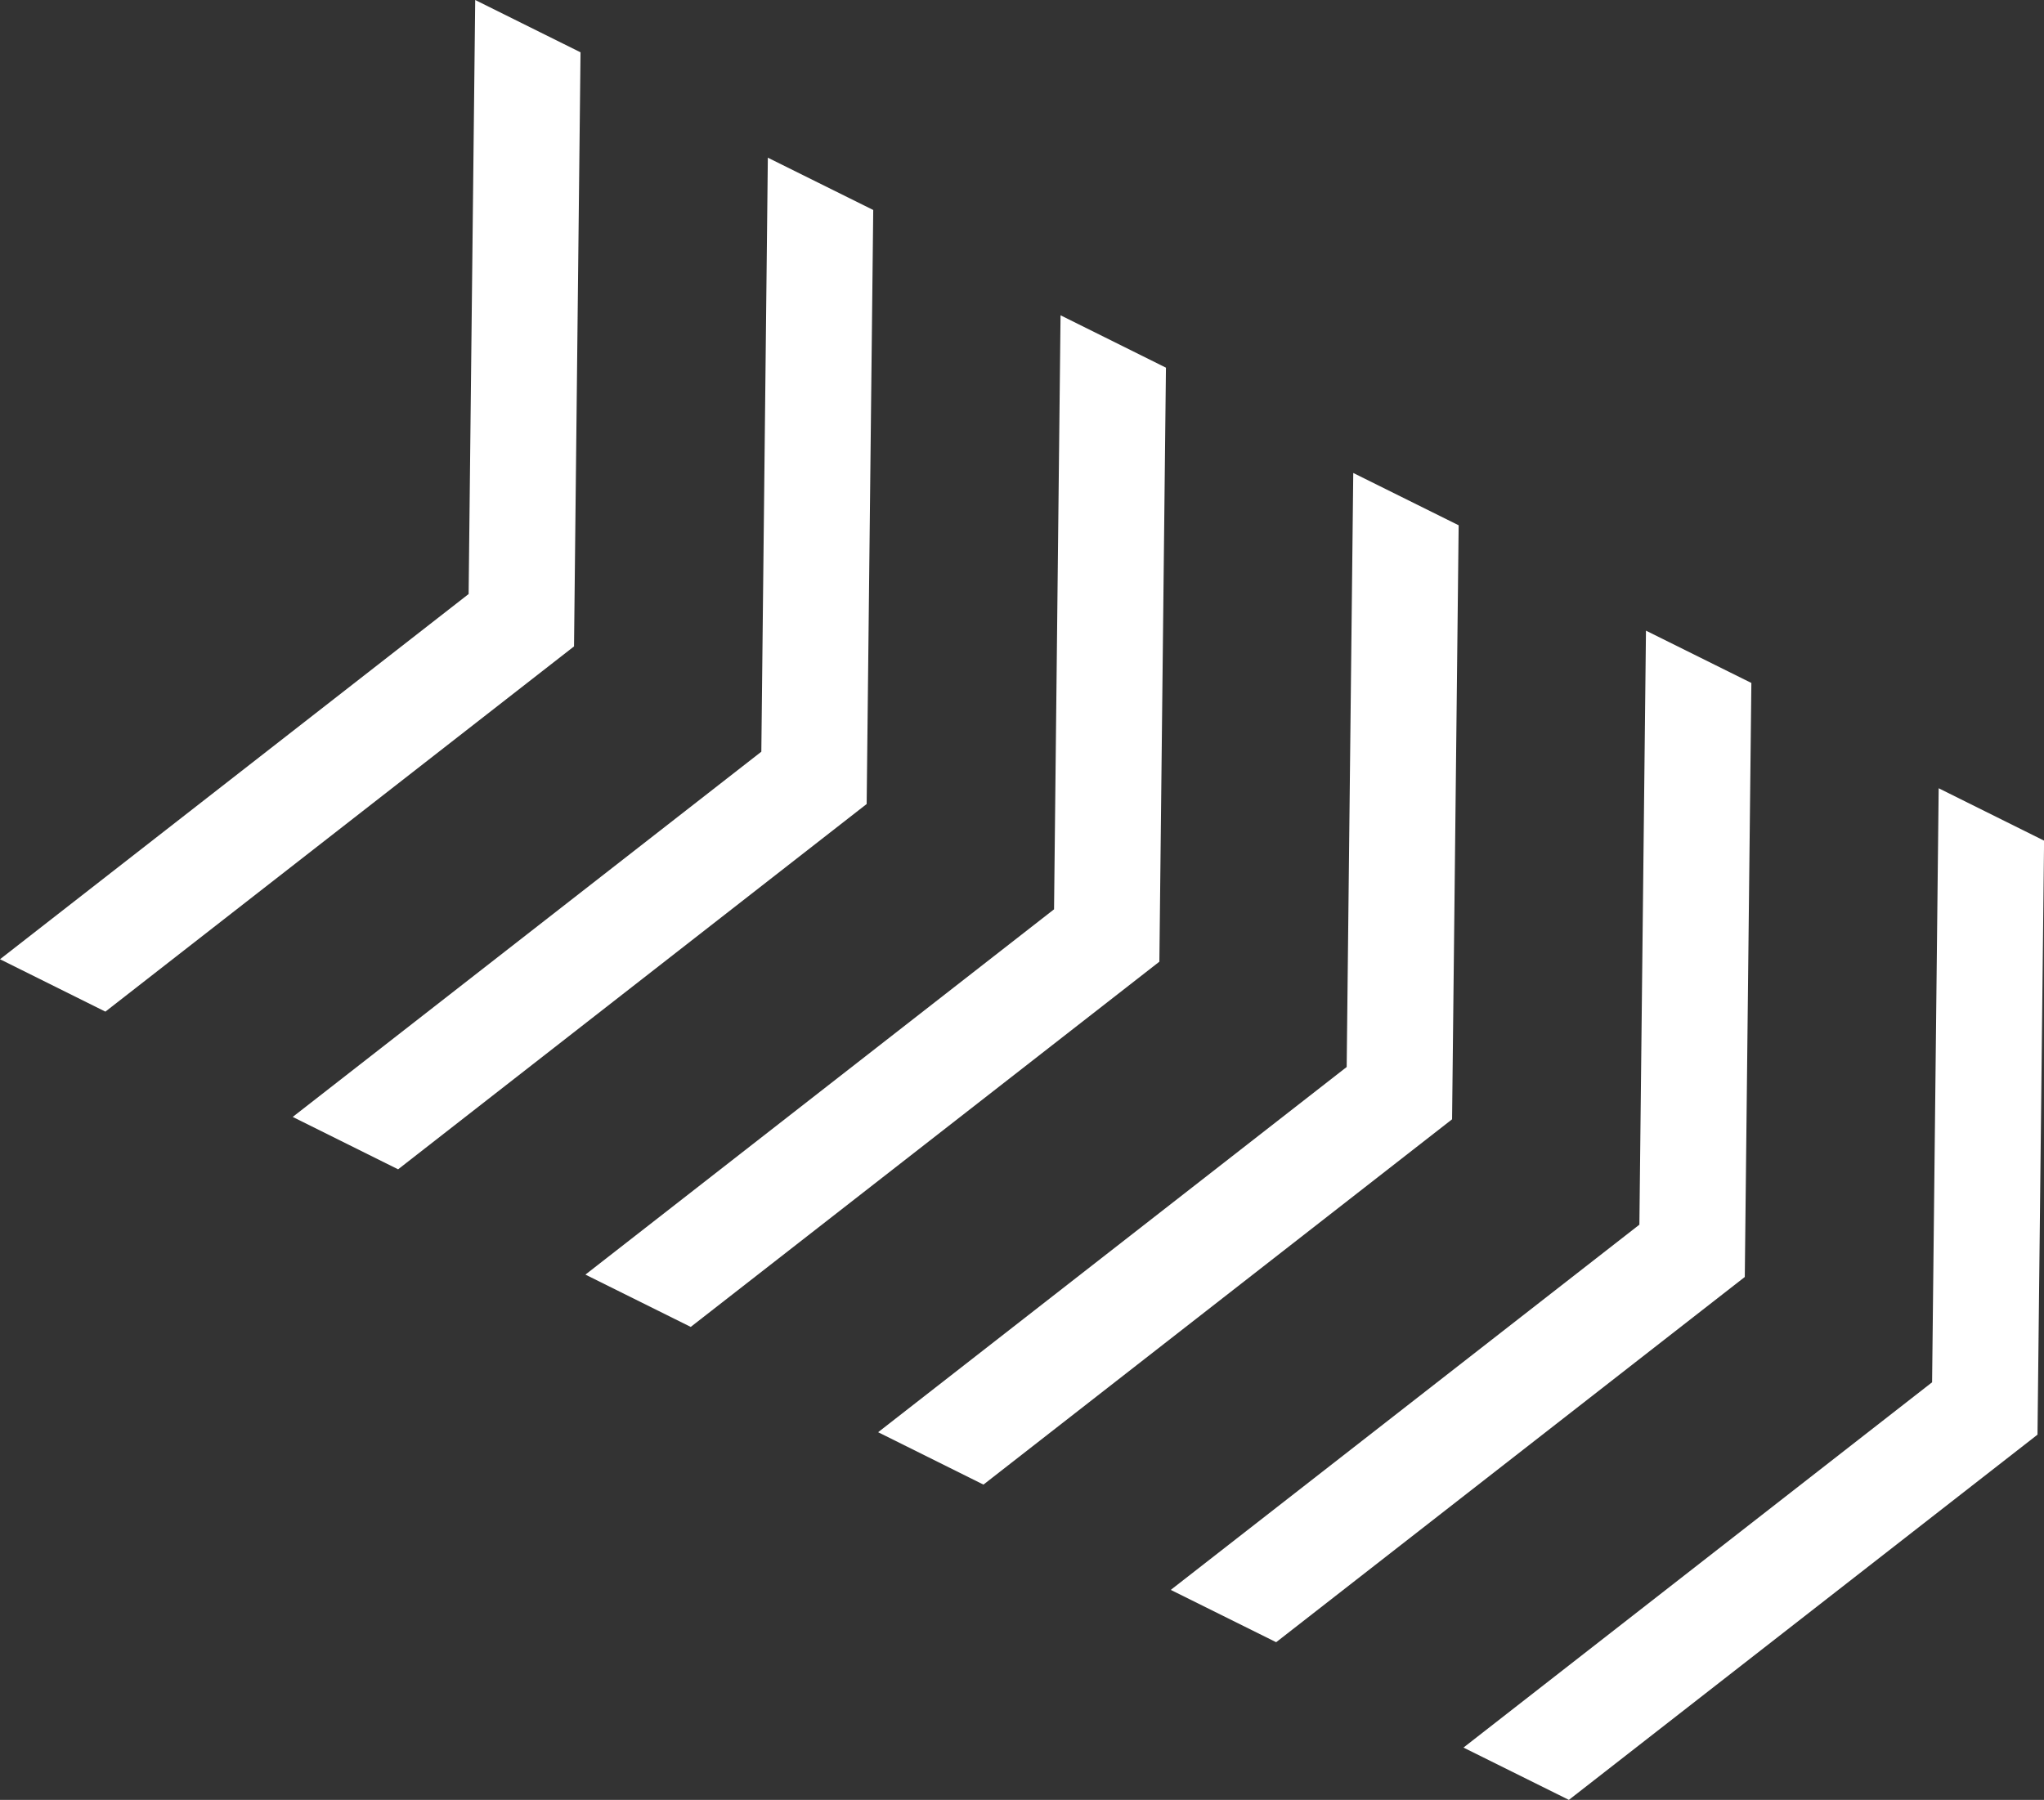
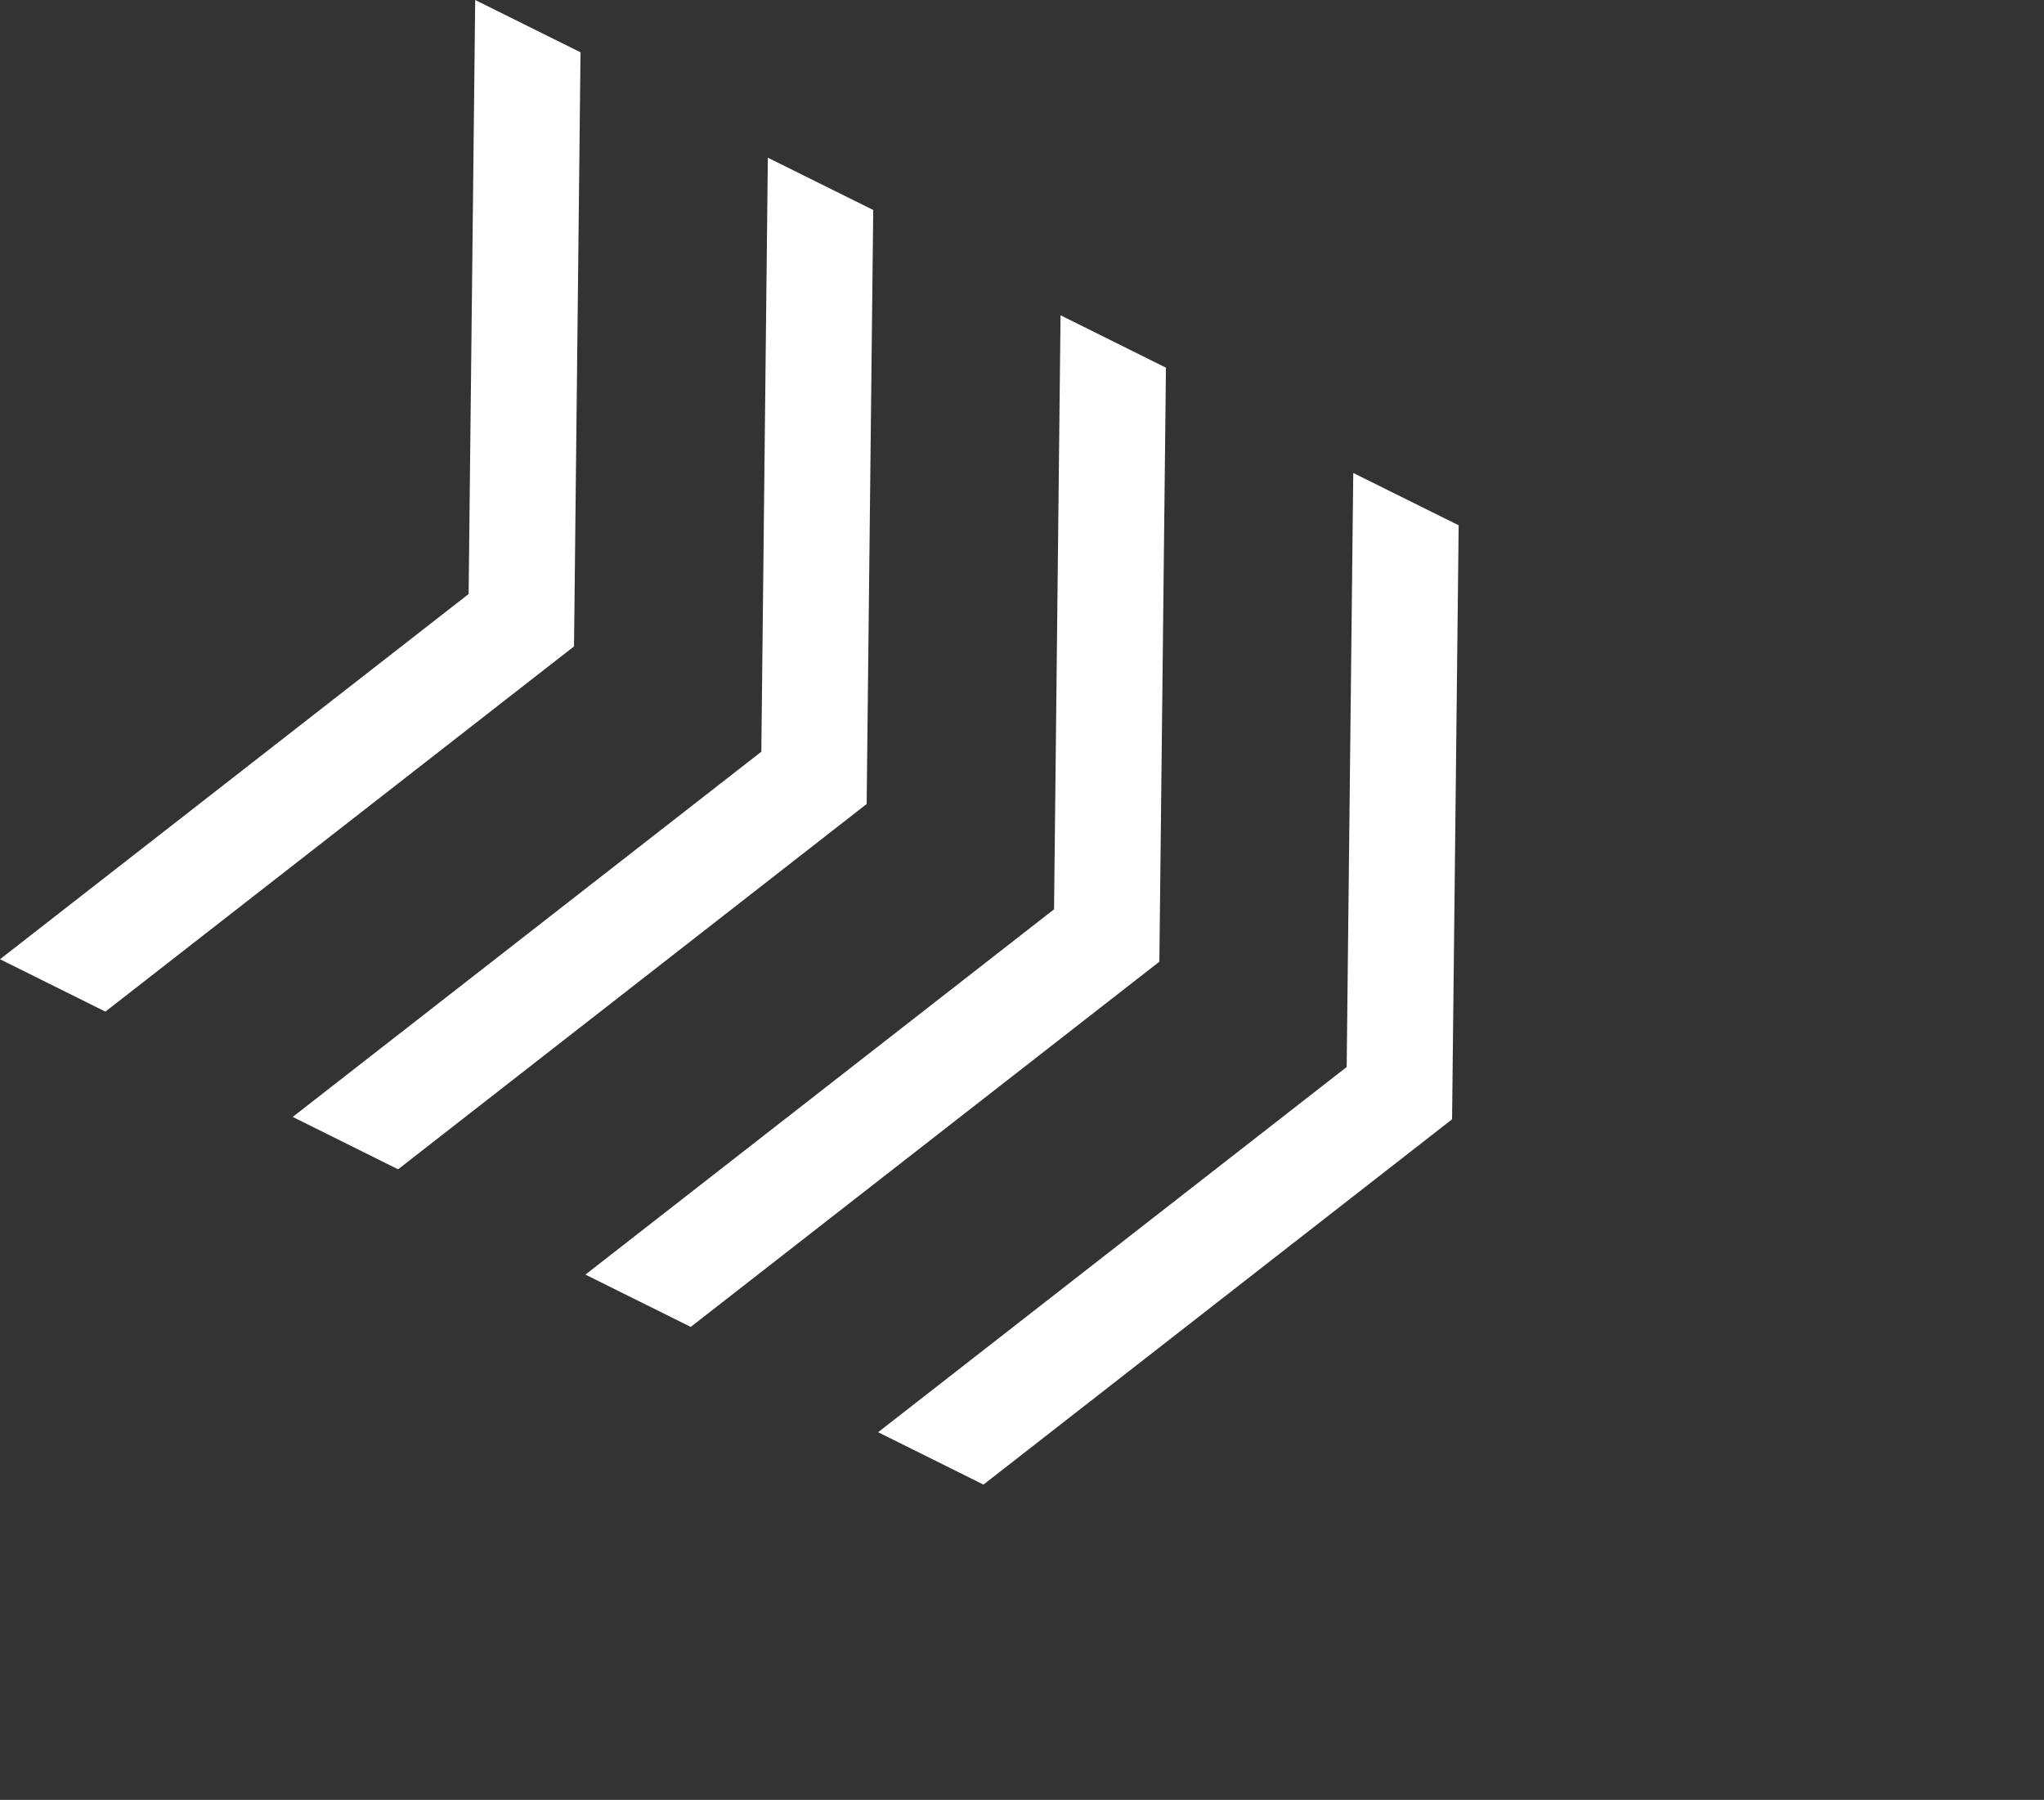
<svg xmlns="http://www.w3.org/2000/svg" width="267.24" height="235.37" viewBox="0 0 267.24 235.37">
  <rect x="0" y="0" width="267.24" height="235.37" fill="#333333" stroke="none" />
  <defs>
    <style>.cls-1{fill:#fff;}</style>
  </defs>
  <title>job-hero-arrowbg-front</title>
  <g id="レイヤー_2" data-name="レイヤー 2">
    <g id="design">
-       <polygon class="cls-1" points="253.47 103.08 267.25 109.93 266.39 187.61 205.12 235.37 191.34 228.53 252.61 180.76 253.47 103.08" />
-       <polygon class="cls-1" points="215.2 82.47 228.98 89.31 228.12 166.99 166.85 214.75 153.07 207.91 214.34 160.15 215.2 82.47" />
      <polygon class="cls-1" points="176.93 61.85 190.71 68.69 189.85 146.37 128.58 194.14 114.81 187.29 176.07 139.53 176.93 61.85" />
      <polygon class="cls-1" points="138.66 41.23 152.44 48.08 151.58 125.76 90.31 173.52 76.54 166.68 137.81 118.91 138.66 41.23" />
      <polygon class="cls-1" points="100.39 20.62 114.17 27.46 113.31 105.14 52.05 152.91 38.27 146.06 99.54 98.3 100.39 20.62" />
      <polygon class="cls-1" points="62.13 0 75.9 6.84 75.05 84.53 13.78 132.29 0 125.44 61.27 77.68 62.13 0" />
    </g>
  </g>
</svg>